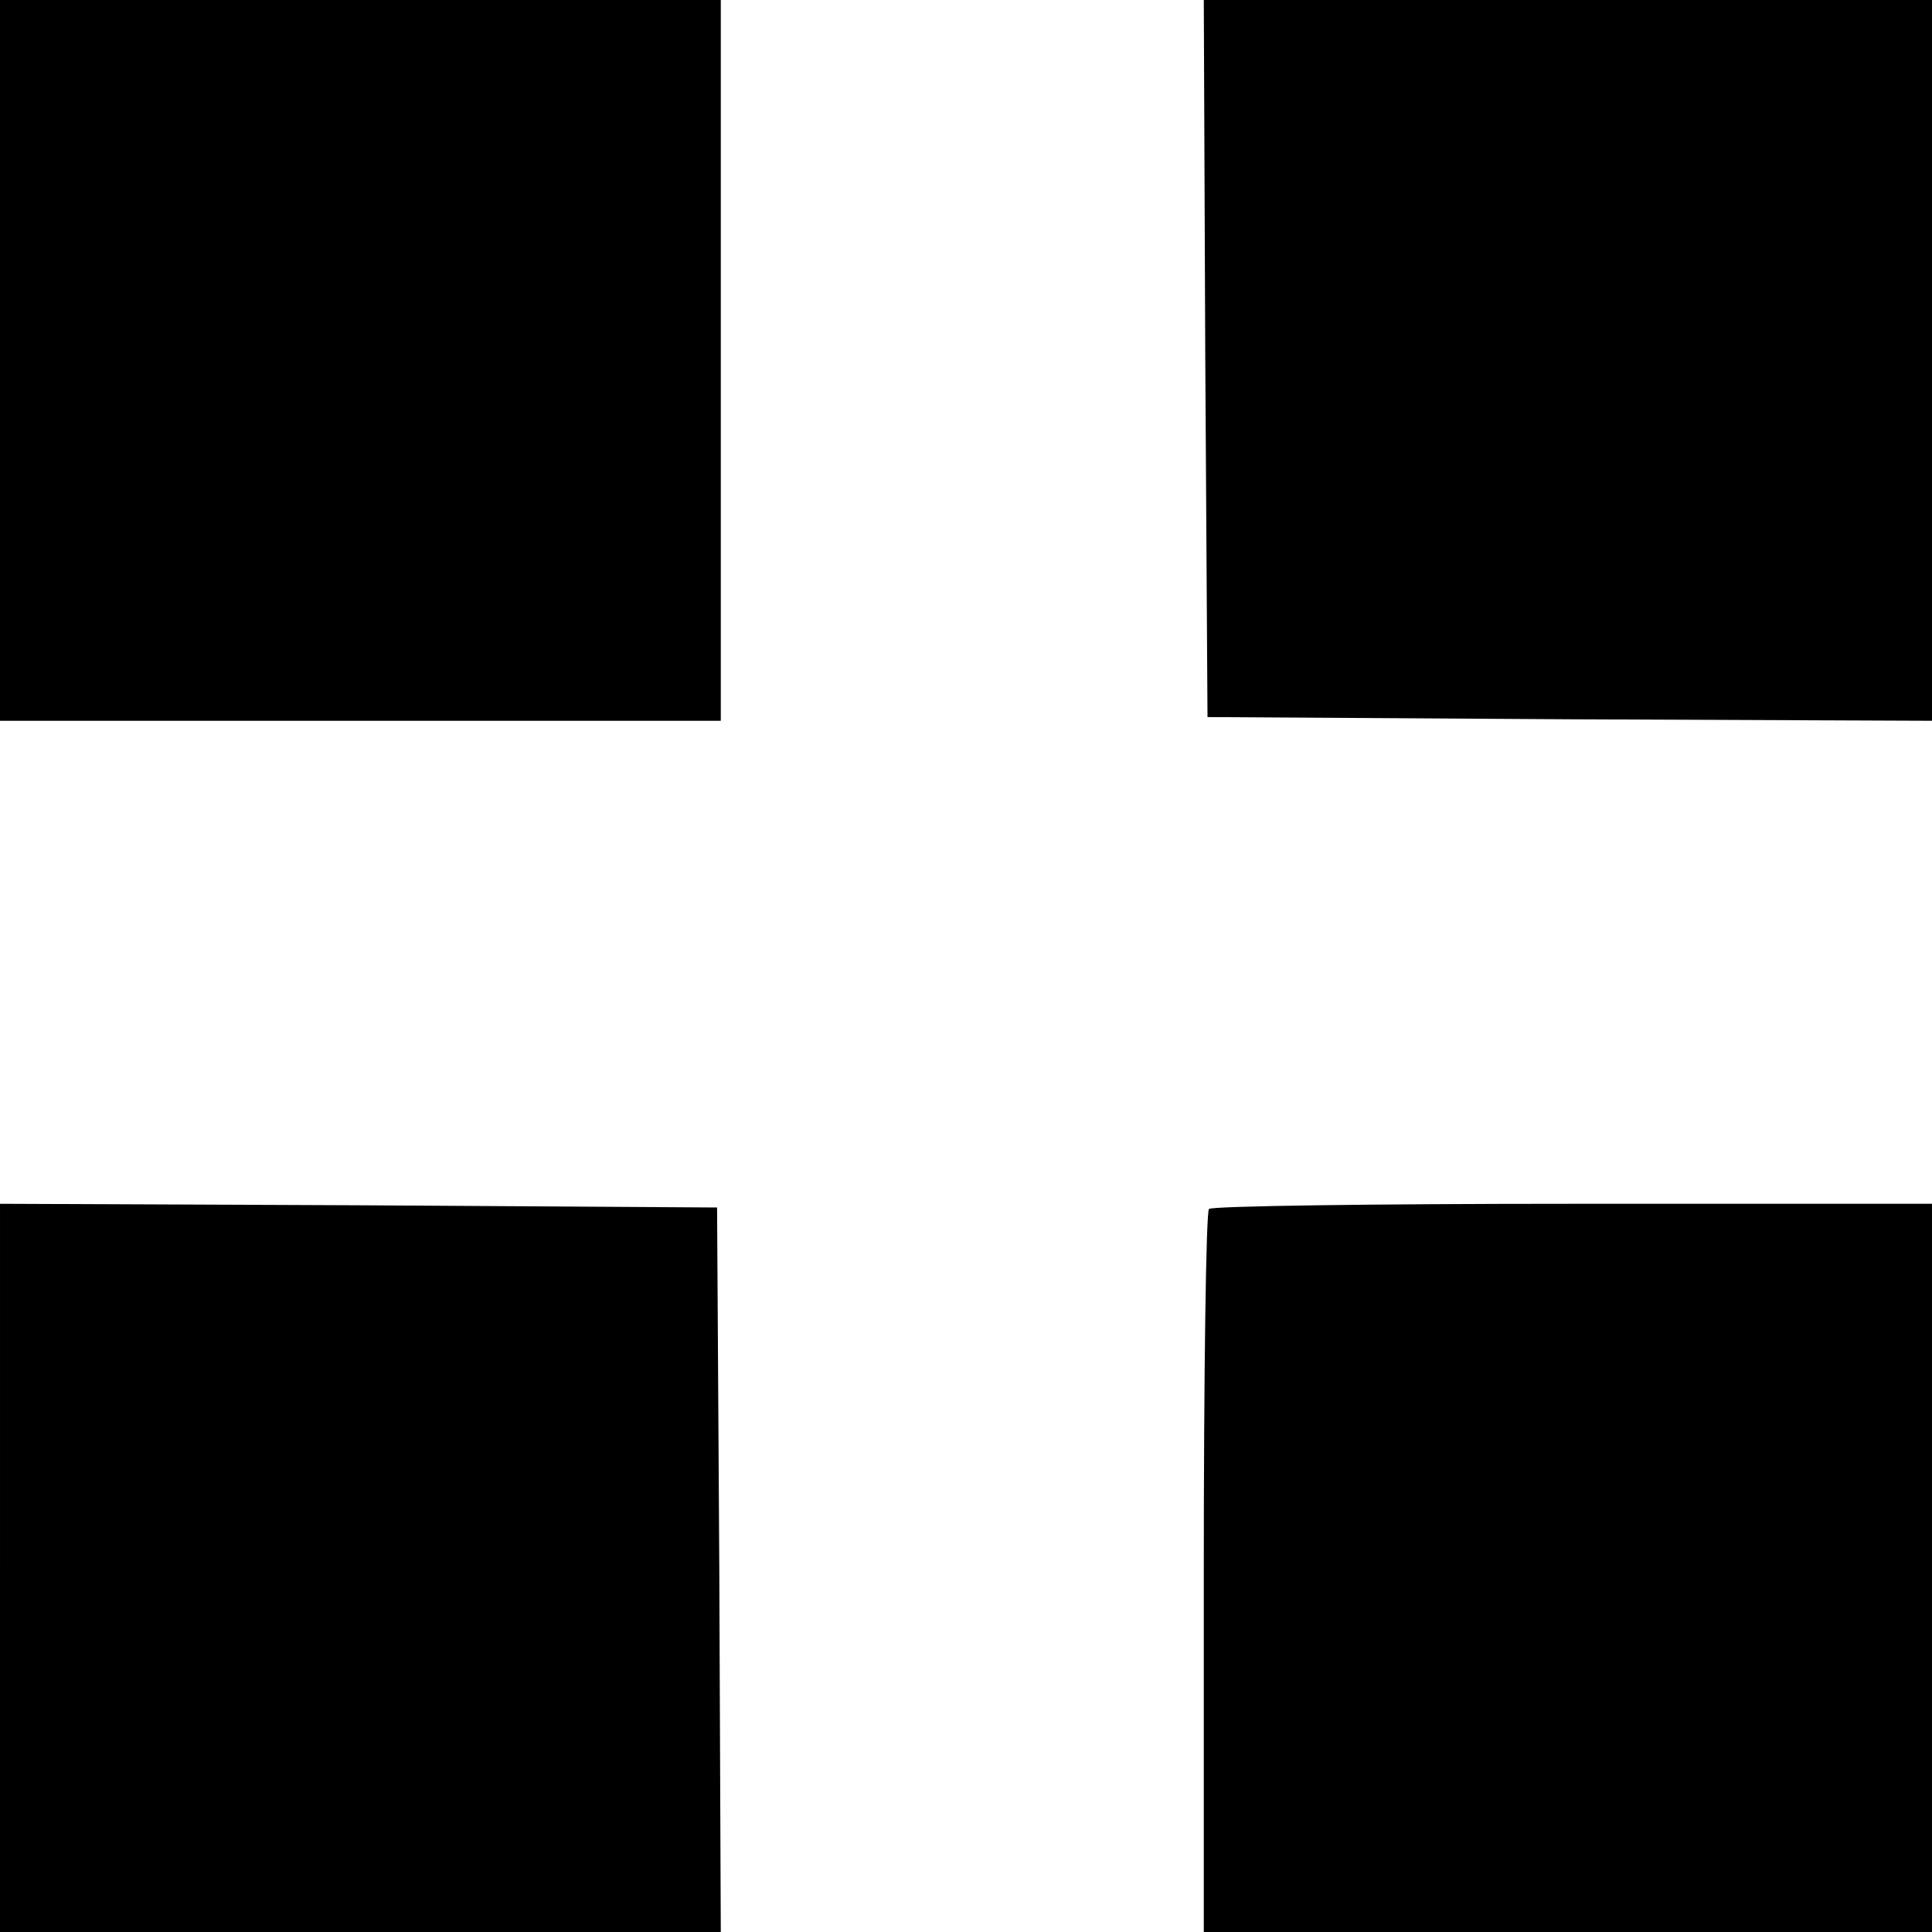
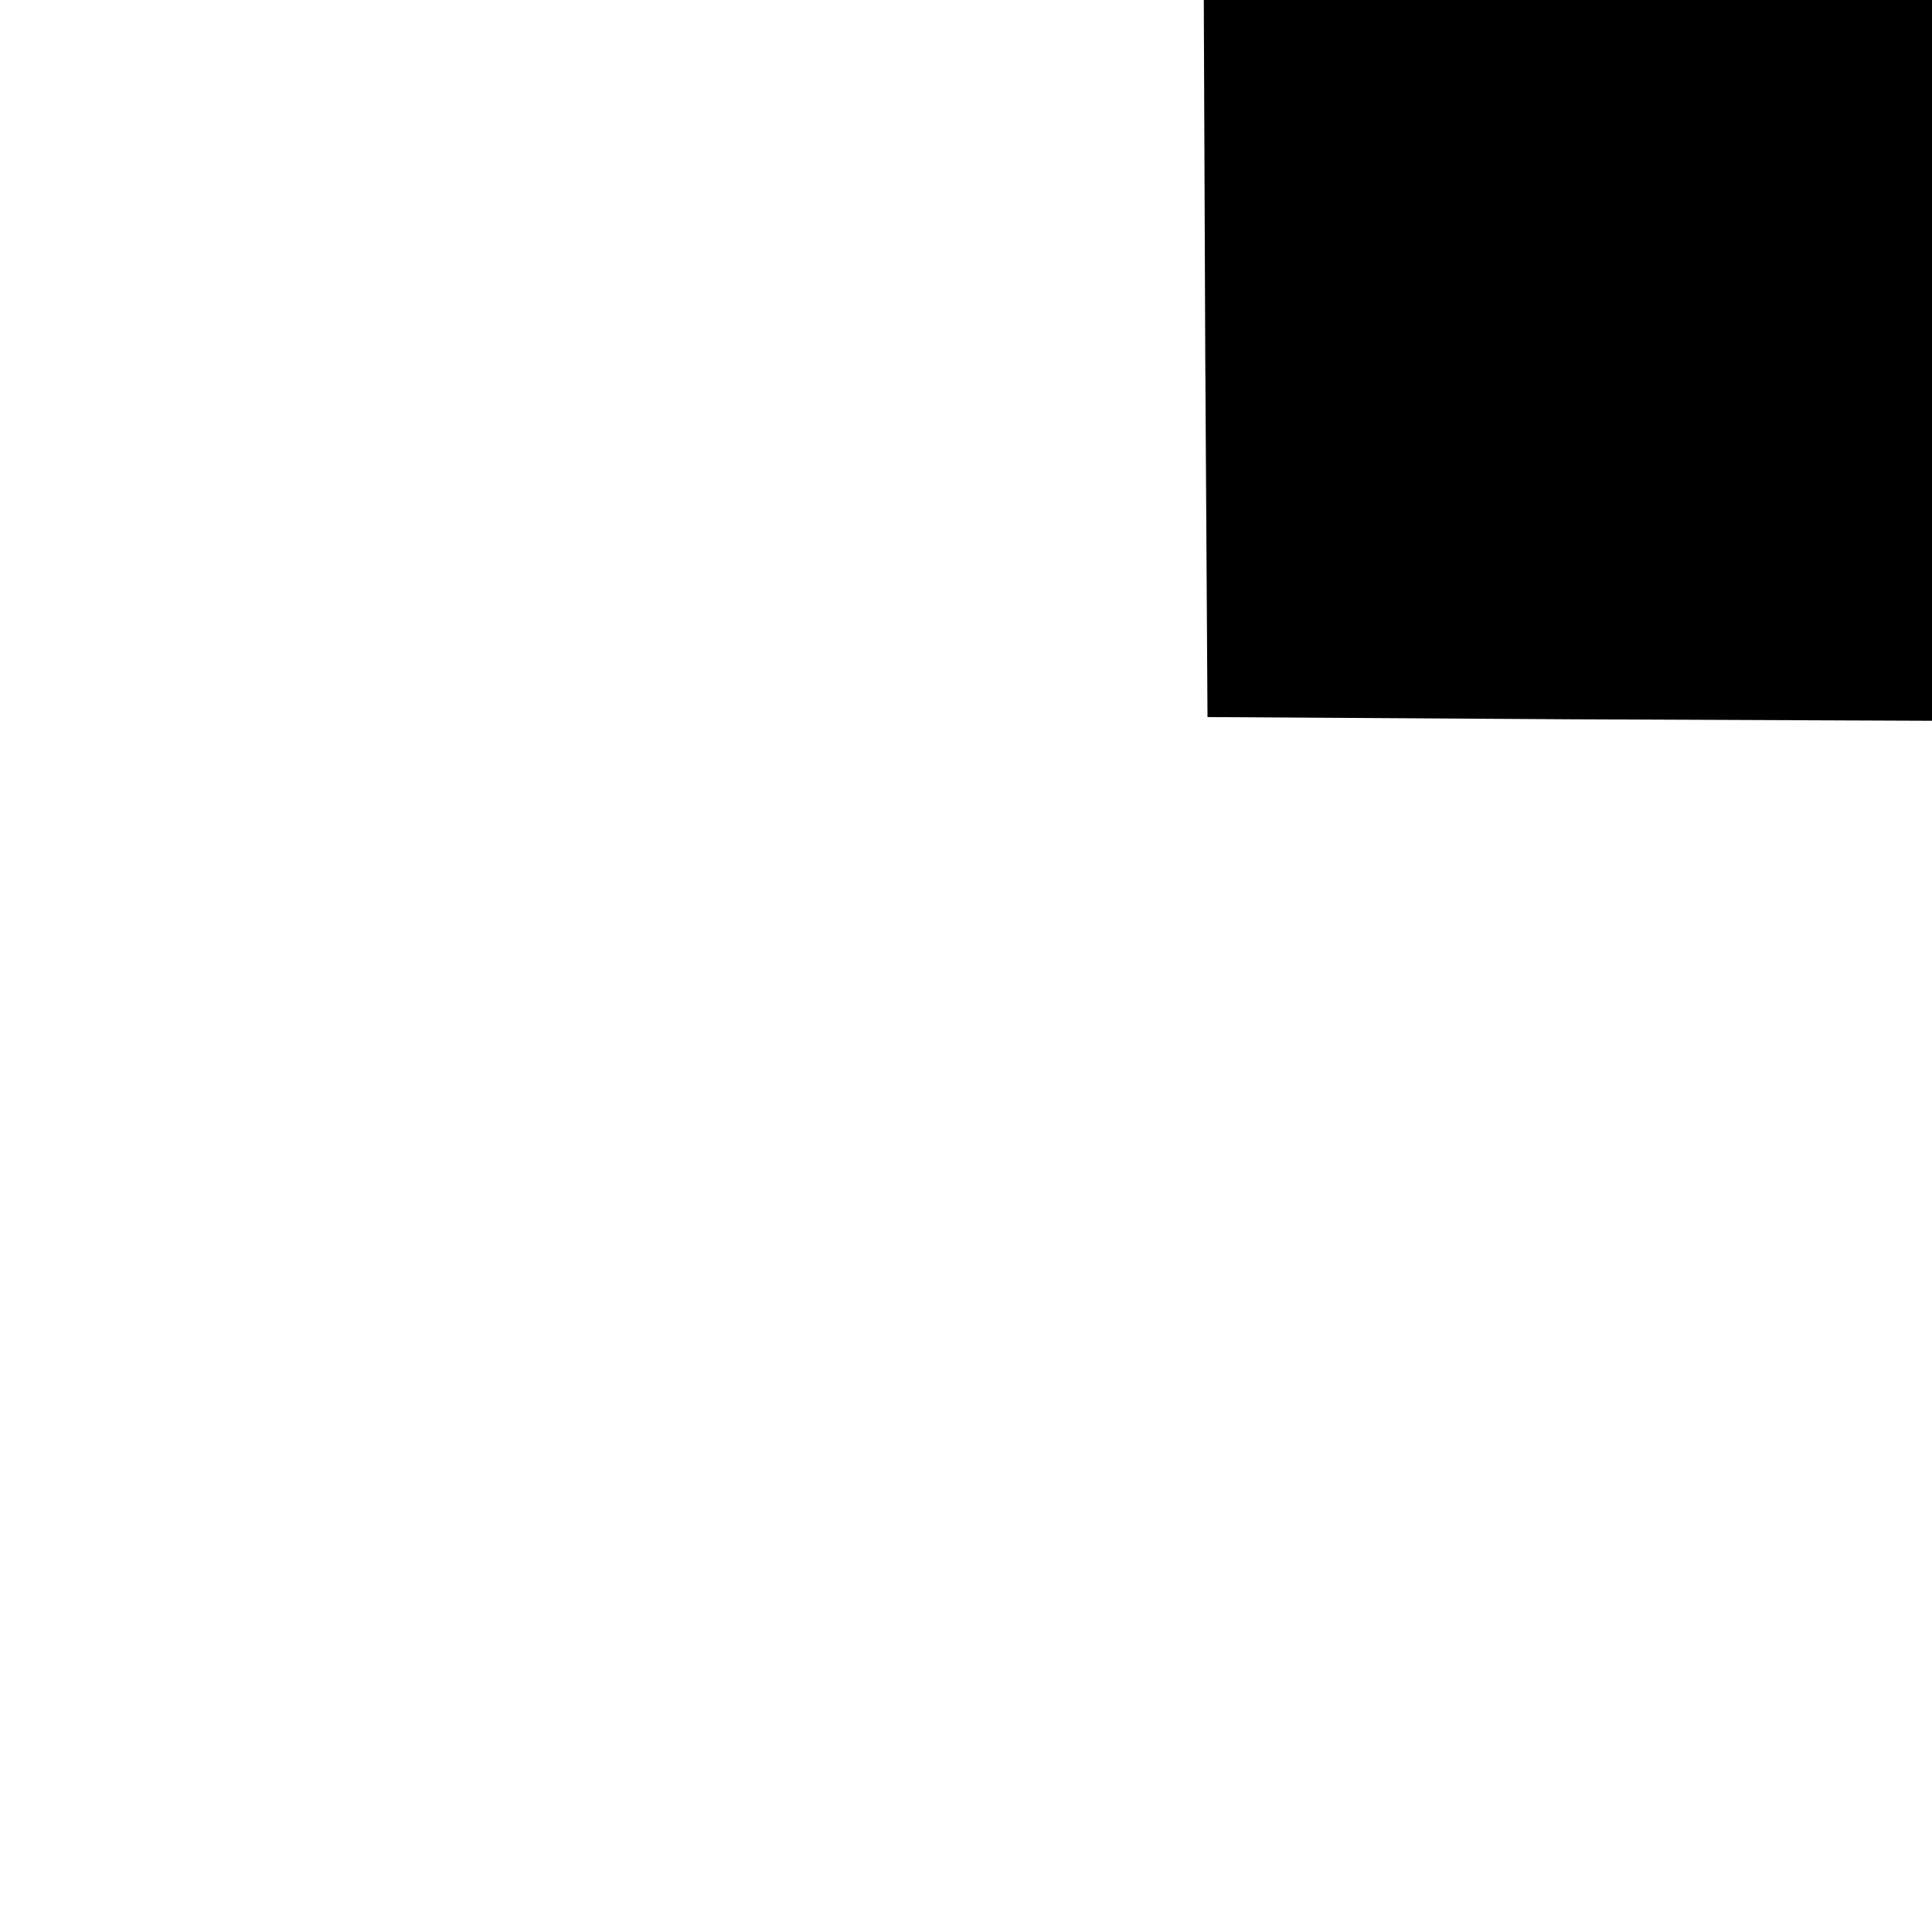
<svg xmlns="http://www.w3.org/2000/svg" version="1.0" width="260pt" height="260pt" viewBox="0 0 260 260" preserveAspectRatio="xMidYMid meet">
  <g transform="translate(0,260) scale(0.1,-0.1)" fill="#000000" stroke="none">
-     <path d="M0 2115 l0 -485 485 0 485 0 0 485 0 485 -485 0 -485 0 0 -485z" />
    <path d="M1622 2118 l3 -483 488 -3 487 -2 0 485 0 485 -490 0 -490 0 2 -482z" />
-     <path d="M0 490 l0 -490 485 0 485 0 -2 488 -3 487 -482 3 -483 2 0 -490z" />
-     <path d="M1627 973 c-4 -3 -7 -224 -7 -490 l0 -483 490 0 490 0 0 490 0 490 -483 0 c-266 0 -487 -3 -490 -7z" />
  </g>
</svg>